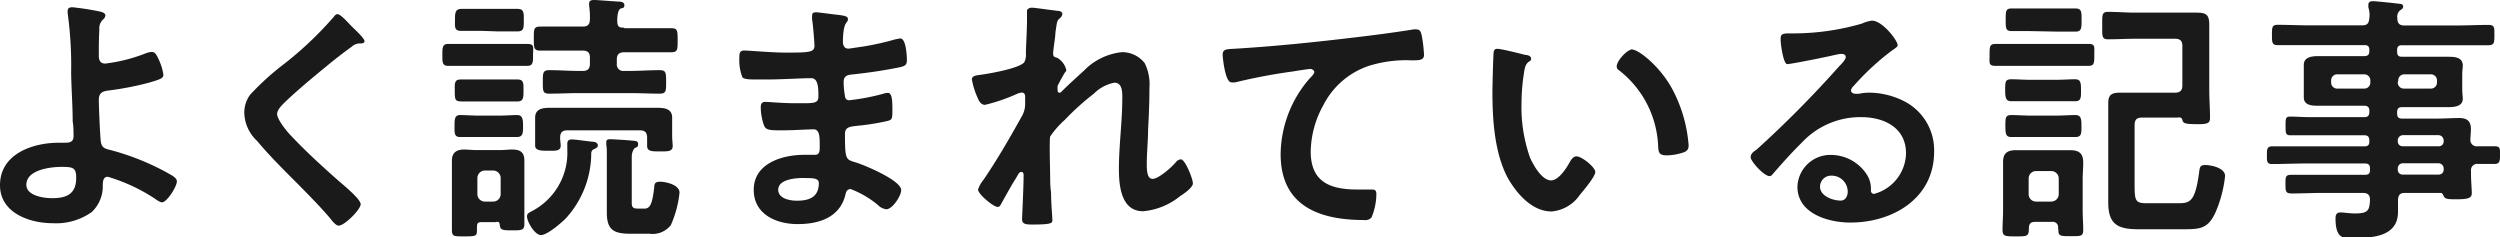
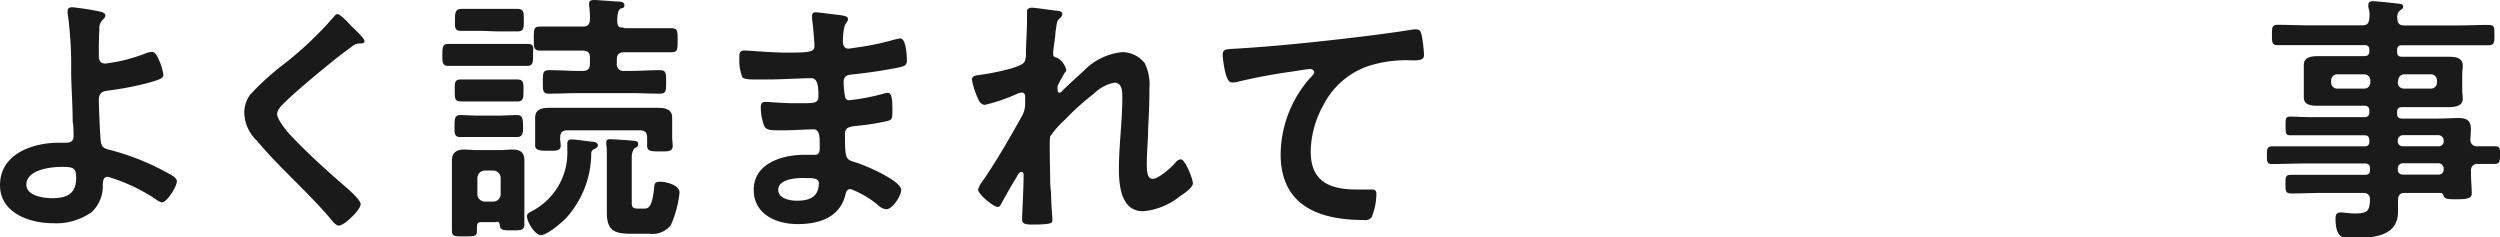
<svg xmlns="http://www.w3.org/2000/svg" viewBox="0 0 227.7 21.63">
  <defs>
    <style>.cls-1{fill:#1a1a1a;}</style>
  </defs>
  <g id="レイヤー_2" data-name="レイヤー 2">
    <g id="text">
      <path class="cls-1" d="M9.14,1.06c.17.05.46.12.46.36a.58.58,0,0,1-.22.36,1.09,1.09,0,0,0-.33.91C9,3.5,9,4.3,9,5.09c0,.41.14.7.6.7a15,15,0,0,0,3.64-.92,1.82,1.82,0,0,1,.58-.14c.34,0,.48.36.65.72a4.91,4.91,0,0,1,.41,1.34c0,.32-.17.41-1.35.75A27.83,27.83,0,0,1,10,8.23c-.62.07-1,.17-1,.89,0,.53.12,3.43.19,3.82.1.62.51.62,1.11.79A22.61,22.61,0,0,1,15.7,16c.17.12.41.29.41.51,0,.5-.92,1.92-1.35,1.92-.22,0-.62-.32-.81-.44a16.22,16.22,0,0,0-4.13-1.89c-.48,0-.44.55-.46.74a3.23,3.23,0,0,1-1,2.47A5.6,5.6,0,0,1,4.8,20.33c-2.11,0-4.8-.94-4.8-3.46C0,14,3,13,5.35,13h.48c.41,0,.87,0,.87-.58,0-.24,0-1-.08-1.34,0-1.51-.12-3-.14-4.49a34.78,34.78,0,0,0-.31-5.33,1.06,1.06,0,0,1,0-.31c0-.24.22-.29.43-.29A24.62,24.62,0,0,1,9.14,1.06ZM2.4,16.83c0,1,1.58,1.22,2.35,1.22,1.32,0,2.19-.38,2.19-1.85,0-.93-.29-1-1.32-1S2.4,15.46,2.4,16.83Z" />
      <path class="cls-1" d="M33.2,3.75c0,.23-.34.21-.51.21a1.08,1.08,0,0,0-.65.29c-.6.43-1.2.89-1.8,1.37-1.34,1.1-2.71,2.21-4,3.41-.45.43-1,.91-1,1.36s.79,1.47,1.2,1.9c1.37,1.46,2.85,2.81,4.34,4.13.41.36,2.07,1.7,2.07,2.18s-1.47,1.95-2,1.95c-.27,0-.6-.44-.75-.63-.91-1.08-1.92-2.09-2.9-3.09-1.3-1.3-2.62-2.6-3.79-4a3.62,3.62,0,0,1-1.16-2.54,2.74,2.74,0,0,1,.53-1.66,24.08,24.08,0,0,1,3.1-2.81,32.26,32.26,0,0,0,4.49-4.25c.09-.12.21-.28.36-.28.31,0,1,.81,1.27,1.08S33.2,3.48,33.2,3.75Z" />
      <path class="cls-1" d="M43,6c-.72,0-1.44,0-2.18,0-.55,0-.53-.36-.53-1s0-1,.53-1c.72,0,1.44,0,2.18,0h2.86c.7,0,1.42,0,2.14,0s.55.32.55,1,0,1-.55,1c-.72,0-1.42,0-2.14,0Zm2.19,14.23H44c-.53,0-.56.05-.56.65s0,.65-1.15.65c-1,0-1.13,0-1.13-.63,0-.41,0-.84,0-1.25V15.82c0-.39,0-.79,0-1.2,0-.72.43-1,1.1-1,.39,0,.77.05,1.16.05h2.11c.38,0,.74-.05,1.13-.05.67,0,1.1.21,1.1,1,0,.41,0,.81,0,1.2v2.93c0,.55,0,1.13,0,1.68s-.31.55-1.08.55-1.1,0-1.15-.41S45.43,20.21,45.19,20.21ZM43.6,12.48c-.57,0-1.15,0-1.7,0s-.5-.41-.5-1,0-1,.5-1,1.1.05,1.7.05h1.83c.6,0,1.2-.05,1.68-.05s.53.39.53,1,0,1-.56,1l-1.65,0Zm.1-3.24c-.74,0-1.25,0-1.61,0-.65,0-.67-.14-.67-1,0-.62-.05-1,.53-1l1.75,0h1.68l1.75,0c.58,0,.55.36.55,1s0,1-.55,1l-1.75,0Zm.12-6.43c-.6,0-1.23,0-1.85,0s-.53-.44-.53-1,0-1,.58-1,1.2,0,1.8,0h1.51c.6,0,1.2,0,1.8,0s.58.36.58,1.05,0,1-.58,1-1.2,0-1.8,0ZM45.6,16.2a.69.69,0,0,0-.68-.67h-.76a.69.69,0,0,0-.68.67v1.49a.68.68,0,0,0,.68.67h.76a.68.68,0,0,0,.68-.67ZM53.85,14a8.82,8.82,0,0,1-2.28,5.85c-.41.43-1.73,1.56-2.3,1.56S48,20.19,48,19.71c0-.27.19-.34.41-.46a6,6,0,0,0,3.26-5.64c0-.17,0-.34,0-.53s.07-.38.41-.38,1.44.17,1.92.21c.17,0,.45.1.45.32s-.16.24-.28.33A.42.42,0,0,0,53.85,14Zm3-11.43h1.42c.93,0,1.9,0,2.83,0,.6,0,.62.17.62,1.08s0,1.11-.62,1.11c-.93,0-1.9,0-2.83,0H56.85c-.45,0-.67.19-.67.65v.38a.59.59,0,0,0,.67.67h.53c.89,0,1.78-.07,2.69-.07.6,0,.6.24.6,1.08s0,1.06-.6,1.06c-.91,0-1.8-.05-2.69-.05H52.72c-.88,0-1.77.05-2.68.05-.6,0-.6-.22-.6-1.06s0-1.08.6-1.08c.91,0,1.8.07,2.68.07h.36c.46,0,.65-.21.65-.67V5.26c0-.46-.19-.65-.65-.65h-1c-1,0-1.9,0-2.83,0-.63,0-.63-.22-.63-1.11s0-1.08.63-1.08c.93,0,1.87,0,2.83,0h1c.46,0,.63-.19.65-.65A7.53,7.53,0,0,0,53.66.53a.82.82,0,0,1,0-.22c0-.28.24-.31.48-.31s1.75.12,2.11.14c.17,0,.62,0,.62.32s-.19.24-.36.33-.29.46-.29,1.06S56.37,2.52,56.85,2.52ZM51.07,13.25c0,.53-.48.48-1.13.48s-1.2,0-1.2-.48c0-.24,0-.58,0-.91v-.67c0-.44,0-.68,0-.94,0-.82.67-.91,1.34-.91l1.9,0H58l1.87,0c.62,0,1.35.07,1.35.89,0,.28,0,.62,0,1v.69c0,.31.05.72.05.89,0,.53-.46.5-1.18.5s-1.15,0-1.15-.5c0-.22,0-.5,0-.74,0-.48-.19-.68-.67-.68h-6.6c-.45,0-.65.2-.65.65C51,12.7,51.07,13.08,51.07,13.25ZM58.7,19c.53,0,.72-.48.89-1.95,0-.38.14-.5.55-.5s1.75.24,1.75,1a9.62,9.62,0,0,1-.79,2.95,2.1,2.1,0,0,1-1.94.79H57.5c-1.51,0-2.23-.26-2.23-1.92V14c0-.28,0-.55-.05-.81,0,0,0-.19,0-.24,0-.24.16-.27.36-.27s1.53.08,1.89.12.65,0,.65.32-.17.28-.29.36-.29.4-.29.81v4.2c0,.48.22.51.65.51Z" />
      <path class="cls-1" d="M76.23,1.34c.62.08,1,.12,1,.39,0,.46-.41.05-.46,2,0,.34.08.7.51.7.09,0,1-.15,1.2-.17a25.18,25.18,0,0,0,2.61-.55A6.06,6.06,0,0,1,82,3.5c.52,0,.6,1.56.6,2s-.22.53-.68.63c-1.24.26-2.73.48-4,.62-.51.07-1.08,0-1.08.72a7,7,0,0,0,.12,1.27c0,.15.09.39.38.39a20,20,0,0,0,3.07-.58,1.5,1.5,0,0,1,.46-.09c.33,0,.41.52.41,1.44s0,1-.46,1.12a20.52,20.52,0,0,1-2.47.41c-.91.1-1.39.1-1.39.77,0,2.5.09,2.3,1.12,2.64.8.26,4,1.61,4,2.47,0,.53-.79,1.75-1.36,1.75a1.29,1.29,0,0,1-.75-.38,8.77,8.77,0,0,0-2.49-1.46c-.39,0-.44.36-.48.52-.51,2.07-2.4,2.67-4.35,2.67s-4-.89-4-3.12c0-2.43,2.62-3.19,4.61-3.19.29,0,.84,0,1,0,.4,0,.4-.43.4-.67,0-.77.05-1.65-.55-1.65s-1.85.09-2.88.09-1.44,0-1.63-.41a5,5,0,0,1-.31-1.68c0-.28.07-.5.41-.5s1.63.12,2.54.12h1.08c.89,0,1.22-.07,1.22-.6,0-.7,0-1.68-.64-1.68-.85,0-2.77.12-4.06.12H69c-.65,0-1.25,0-1.39-.22a4.26,4.26,0,0,1-.27-1.75c0-.33,0-.67.43-.67s2.53.19,3.7.19c2.11,0,2.71,0,2.71-.6,0-.38-.14-2-.21-2.4a1.65,1.65,0,0,1,0-.38c0-.24.14-.29.36-.29S75.8,1.3,76.23,1.34ZM70.88,17.28c0,.82,1.08,1,1.7,1,1.11,0,2-.31,2-1.61,0-.45-.58-.45-1.13-.45C72.75,16.18,70.88,16.25,70.88,17.28Z" />
      <path class="cls-1" d="M96.5,1c.12.05.26.12.26.27a.58.58,0,0,1-.19.36c-.32.26-.29.33-.44,1.32,0,.4-.21,1.58-.21,1.92s.17.33.38.4a1.76,1.76,0,0,1,.82,1.11c0,.1-.1.19-.15.26s-.57,1-.64,1.18a1.52,1.52,0,0,0,0,.38c0,.12,0,.24.19.24a.3.3,0,0,0,.19-.12c.51-.52,1.47-1.39,2-1.87a5.65,5.65,0,0,1,3.48-1.7,2.61,2.61,0,0,1,2.07,1,4.36,4.36,0,0,1,.43,2.28c0,1.25-.05,2.5-.12,3.72,0,1-.12,2.12-.12,3.12,0,.58,0,1.42.53,1.42s1.68-1,2.11-1.51a.69.69,0,0,1,.46-.27c.4,0,1.1,1.8,1.1,2.19s-.89,1-1.15,1.15a6.2,6.2,0,0,1-3.39,1.39c-2,0-2.2-2.33-2.2-3.84,0-2.16.31-4.34.31-6.5,0-.53,0-1.37-.72-1.37a3.62,3.62,0,0,0-1.87,1A23.31,23.31,0,0,0,97,10.9a8.37,8.37,0,0,0-1.35,1.53c-.09.32,0,3.24,0,3.8,0,.14,0,.86.08,1.27,0,1,.12,2.28.12,2.54s0,.41-1.76.41c-.57,0-1,0-1-.48,0-.22.14-2.88.14-4,0-.12,0-.31-.22-.31s-.33.36-.57.72-1,1.73-1.25,2.18c-.07.15-.17.29-.31.29-.41,0-1.8-1.18-1.8-1.58a2.57,2.57,0,0,1,.48-.87c1.29-1.89,2.42-3.86,3.53-5.85a2.22,2.22,0,0,0,.28-1.13c0-.22,0-.43,0-.63s-.09-.36-.31-.36a1.39,1.39,0,0,0-.43.12,16.41,16.41,0,0,1-2.91,1c-.38,0-.57-.36-.69-.67a6.89,6.89,0,0,1-.51-1.64c0-.38.51-.38.8-.43.72-.09,3.76-.62,4-1.2a1.51,1.51,0,0,0,.12-.72c0-.65.1-2.09.1-3.14,0-.29,0-.58,0-.75S93.73.7,94,.7,96.25,1,96.5,1Z" />
      <path class="cls-1" d="M112.77,4.42c3.51-.22,7-.58,10.52-1,1.8-.21,3.64-.45,5.45-.74a1.32,1.32,0,0,1,.28,0c.36,0,.41.31.48.6A12.84,12.84,0,0,1,129.7,5c0,.52-.51.48-1.06.5a11.36,11.36,0,0,0-4,.51,7.24,7.24,0,0,0-4.11,3.57,8.94,8.94,0,0,0-1.15,4.23c0,2.78,1.8,3.45,4.22,3.45l1.2,0c.36,0,.56,0,.56.41a5.63,5.63,0,0,1-.44,2.13.74.74,0,0,1-.69.24c-4.08,0-7.59-1.29-7.59-6a10.65,10.65,0,0,1,2.64-6.89c.12-.12.43-.43.43-.58s-.21-.29-.36-.29-1.27.17-1.53.22a51.26,51.26,0,0,0-5.31,1,1.49,1.49,0,0,1-.36,0c-.57,0-.79-2.28-.79-2.52C111.38,4.42,111.72,4.49,112.77,4.42Z" />
-       <path class="cls-1" d="M138.92,5c.19,0,.53.09.53.33s-.1.2-.24.32c-.34.26-.36.74-.43,1.15a17.88,17.88,0,0,0-.2,2.54,13.81,13.81,0,0,0,.77,5c.29.67,1.08,2.09,1.92,2.09.67,0,1.37-1.06,1.66-1.59.14-.24.33-.6.65-.6.5,0,1.72,1,1.72,1.42s-1.08,1.7-1.41,2.09a3.46,3.46,0,0,1-2.57,1.51c-1.78,0-3.17-1.61-4-3.07-1.2-2.26-1.39-5.28-1.39-7.83,0-.38.07-3.43.12-3.64a.29.29,0,0,1,.33-.27C136.74,4.44,138.51,4.9,138.92,5Zm9.77-.48c.53,0,2.54,1.51,3.69,3.72a12.94,12.94,0,0,1,1.42,5c0,.46-.24.58-.65.7a5,5,0,0,1-1.34.21c-.77,0-.75-.33-.79-.91a9.21,9.21,0,0,0-3.56-6.84.39.39,0,0,1-.21-.36C147.25,5.54,148.21,4.49,148.69,4.49Z" />
-       <path class="cls-1" d="M172.84,4.11c0,.16-.26.31-.53.5a23,23,0,0,0-3.48,3.22.72.72,0,0,0-.24.4c0,.2.19.31.41.31a1.76,1.76,0,0,0,.31,0,4.66,4.66,0,0,1,1-.1,7.13,7.13,0,0,1,3,.72,5,5,0,0,1,2.85,4.66c0,4.25-3.77,6.45-7.63,6.45-2,0-4.82-.81-4.82-3.26a3,3,0,0,1,3.07-2.9,3.91,3.91,0,0,1,3.19,1.7,2.38,2.38,0,0,1,.43,1.54c0,.16.1.31.29.31a3.91,3.91,0,0,0,2.91-3.7c0-2.33-2-3.29-4.06-3.29A7.27,7.27,0,0,0,164.1,13c-.93.91-1.8,1.89-2.66,2.88a.34.34,0,0,1-.27.16c-.5,0-1.72-1.34-1.72-1.72s.36-.56.57-.72a98.43,98.43,0,0,0,7.47-7.54c.19-.19.62-.62.62-.86s-.22-.29-.41-.29-.43.07-.57.09c-.58.15-4,.84-4.35.84s-.6-1.8-.6-2.21,0-.59.75-.59h.57a22.4,22.4,0,0,0,6.08-.89,3.06,3.06,0,0,1,.91-.27C171.45,1.87,172.84,3.7,172.84,4.11ZM166.77,16a1,1,0,0,0-1,1c0,.86,1.16,1.27,1.88,1.27.45,0,.64-.43.64-.81A1.46,1.46,0,0,0,166.77,16Z" />
-       <path class="cls-1" d="M183.78,6c-.65,0-1.32,0-2,0s-.57-.24-.57-1,0-1,.57-1,1.3,0,2,0h4.42c.67,0,1.34,0,2,0s.55.26.55,1,0,1-.55,1-1.32,0-2,0Zm3.67,14.76a.48.48,0,0,0-.55-.55h-1.56c-.38,0-.53.16-.55.55,0,.77-.12.77-1.2.77-.91,0-1.2,0-1.2-.58s.05-1.2.05-1.78V16.3c0-.53,0-1,0-1.56,0-.79.41-1.06,1.15-1.06.44,0,.87,0,1.3,0h2.38l1.29,0c.82,0,1.18.31,1.18,1.13,0,.5-.05,1-.05,1.49v2.85c0,.6.05,1.18.05,1.78s-.22.58-1.13.58-1.13,0-1.13-.51ZM185,12.48c-.65,0-1.32,0-1.8,0s-.55-.24-.55-1,0-1,.55-1,1.15.05,1.8.05h2.21c.65,0,1.29-.05,1.8-.05s.57.29.57,1,0,1-.57,1-1.18,0-1.8,0Zm0-3.26c-.64,0-1.34,0-1.8,0s-.57-.24-.57-1,0-1,.57-1,1.16.05,1.8.05h2.19c.65,0,1.29-.05,1.8-.05s.55.29.55,1,0,1-.55,1-1.18,0-1.8,0Zm-.16-6.39c-.65,0-1.25,0-1.61,0-.58,0-.55-.29-.55-1.06s0-1,.55-1c.36,0,1,0,1.61,0h2.56c.65,0,1.28,0,1.61,0,.6,0,.58.31.58,1.05s0,1.06-.55,1.06-1,0-1.64,0Zm2,15.53a.68.68,0,0,0,.67-.67V16.25a.68.68,0,0,0-.67-.67h-1.39a.67.67,0,0,0-.68.67v1.44a.67.67,0,0,0,.68.67Zm8.25-7.65c-.48,0-.67.21-.67.67v5.13c0,1.76,0,2,1.11,2h2.88c1.1,0,1.53-.19,1.89-2.83.05-.43.08-.65.56-.65s1.8.24,1.8,1a11.33,11.33,0,0,1-.87,3.31c-.67,1.46-1.37,1.54-2.86,1.54h-4.15c-1.85,0-2.76-.41-2.76-2.43,0-.74,0-1.49,0-2.23V11c0-.55,0-1.1,0-1.63,0-.84.43-.93,1.16-.93s1.17,0,1.77,0h3.14c.49,0,.68-.21.68-.67V4.2c0-.48-.19-.67-.68-.67h-3.62c-.82,0-1.63.05-2.47.05-.58,0-.53-.31-.53-1.25s-.05-1.25.53-1.25c.84,0,1.65.07,2.47.07h3.91c.58,0,1.13,0,1.71,0,.86,0,1.13.21,1.13,1.1,0,.65,0,1.29,0,2V8.09c0,.94.07,1.87.07,2.62,0,.5-.19.6-1.1.6-1.23,0-1.34-.08-1.42-.39s-.36-.21-.5-.21Z" />
      <path class="cls-1" d="M225.69,13.32c.52,0,1,0,1.53,0s.48.29.48.79,0,.82-.48.82l-1.51,0a.57.57,0,0,0-.65.65v.31c0,.63.07,1.25.07,1.71s-.38.55-1.39.55c-.72,0-1.05,0-1.17-.29s-.17-.29-.39-.29h-3.12c-.46,0-.62.17-.65.63,0,.24,0,.86,0,1.1,0,2.33-2.48,2.38-4.23,2.38-.67,0-1.46.12-1.46-1.78,0-.34.09-.55.45-.55s.77.09,1.35.09c1.2,0,1.29-.31,1.34-1.24,0-.46-.21-.63-.67-.63h-3.53c-1,0-1.94.05-2.93.05-.55,0-.57-.19-.57-.86s0-.84.57-.84l2.93,0h3.75c.31,0,.45-.12.45-.43v-.15c0-.31-.14-.45-.45-.45H210c-1,0-2,.05-3.08.05-.48,0-.45-.32-.45-.82s0-.79.48-.79l3,0h5.4c.31,0,.45-.12.45-.43v-.12c0-.31-.14-.46-.45-.46h-4.95c-.6,0-1.2,0-1.8,0-.43,0-.43-.21-.43-.86s0-.84.41-.84c.6,0,1.22.05,1.82.05h4.95c.31,0,.45-.15.45-.46v-.12c0-.31-.14-.46-.45-.46h-2l-2.16,0c-.55,0-1.36,0-1.36-.77,0-.24,0-.46,0-.86V6.77c0-.41,0-.63,0-.86,0-.75.81-.8,1.36-.8.72,0,1.44,0,2.16,0h2c.31,0,.45-.14.45-.45V4.56c0-.34-.14-.45-.45-.45h-4.9c-1,0-2,0-3,0-.52,0-.52-.26-.52-.93s0-.92.52-.92c1,0,2,.05,3,.05h4.68c.46,0,.62-.16.67-.64s0-.68-.09-1c0-.08,0-.17,0-.22,0-.29.19-.34.44-.34s1.7.15,2.08.2.65,0,.65.31c0,.14-.12.22-.29.33a.76.76,0,0,0-.24.7c0,.48.19.67.65.67h4.66c1,0,2-.05,3-.05.56,0,.53.27.53.92s0,.93-.53.93c-1,0-2,0-3,0h-4.88c-.31,0-.45.11-.45.45v.15c0,.31.12.45.45.45h2c.72,0,1.44,0,2.16,0,.55,0,1.37,0,1.37.8,0,.23-.05.45-.05.86v1.3c0,.4.05.62.05.86,0,.72-.8.77-1.35.77-.72,0-1.44,0-2.18,0h-2c-.31,0-.45.12-.45.46v.12c0,.31.12.46.45.46h3.24c.65,0,1.3-.05,1.95-.05s1.08.21,1.08,1c0,.36-.05.72-.05,1.05A.58.58,0,0,0,225.69,13.32Zm-12.8-6.55a.55.55,0,0,0-.57.58v.14a.55.55,0,0,0,.57.58h2.43a.55.55,0,0,0,.57-.58V7.35a.55.55,0,0,0-.57-.58Zm5.5.72a.55.55,0,0,0,.57.58h2.43a.55.55,0,0,0,.57-.58V7.35a.55.55,0,0,0-.57-.58H219a.55.55,0,0,0-.57.58Zm0,5.38a.43.43,0,0,0,.45.45h3.27a.43.43,0,0,0,.46-.45v-.1a.49.49,0,0,0-.46-.46h-3.27a.48.48,0,0,0-.45.46Zm.45,2a.46.46,0,0,0-.45.45v.12a.43.43,0,0,0,.45.46h3.27a.44.44,0,0,0,.46-.46v-.12a.48.48,0,0,0-.46-.45Z" />
    </g>
  </g>
</svg>